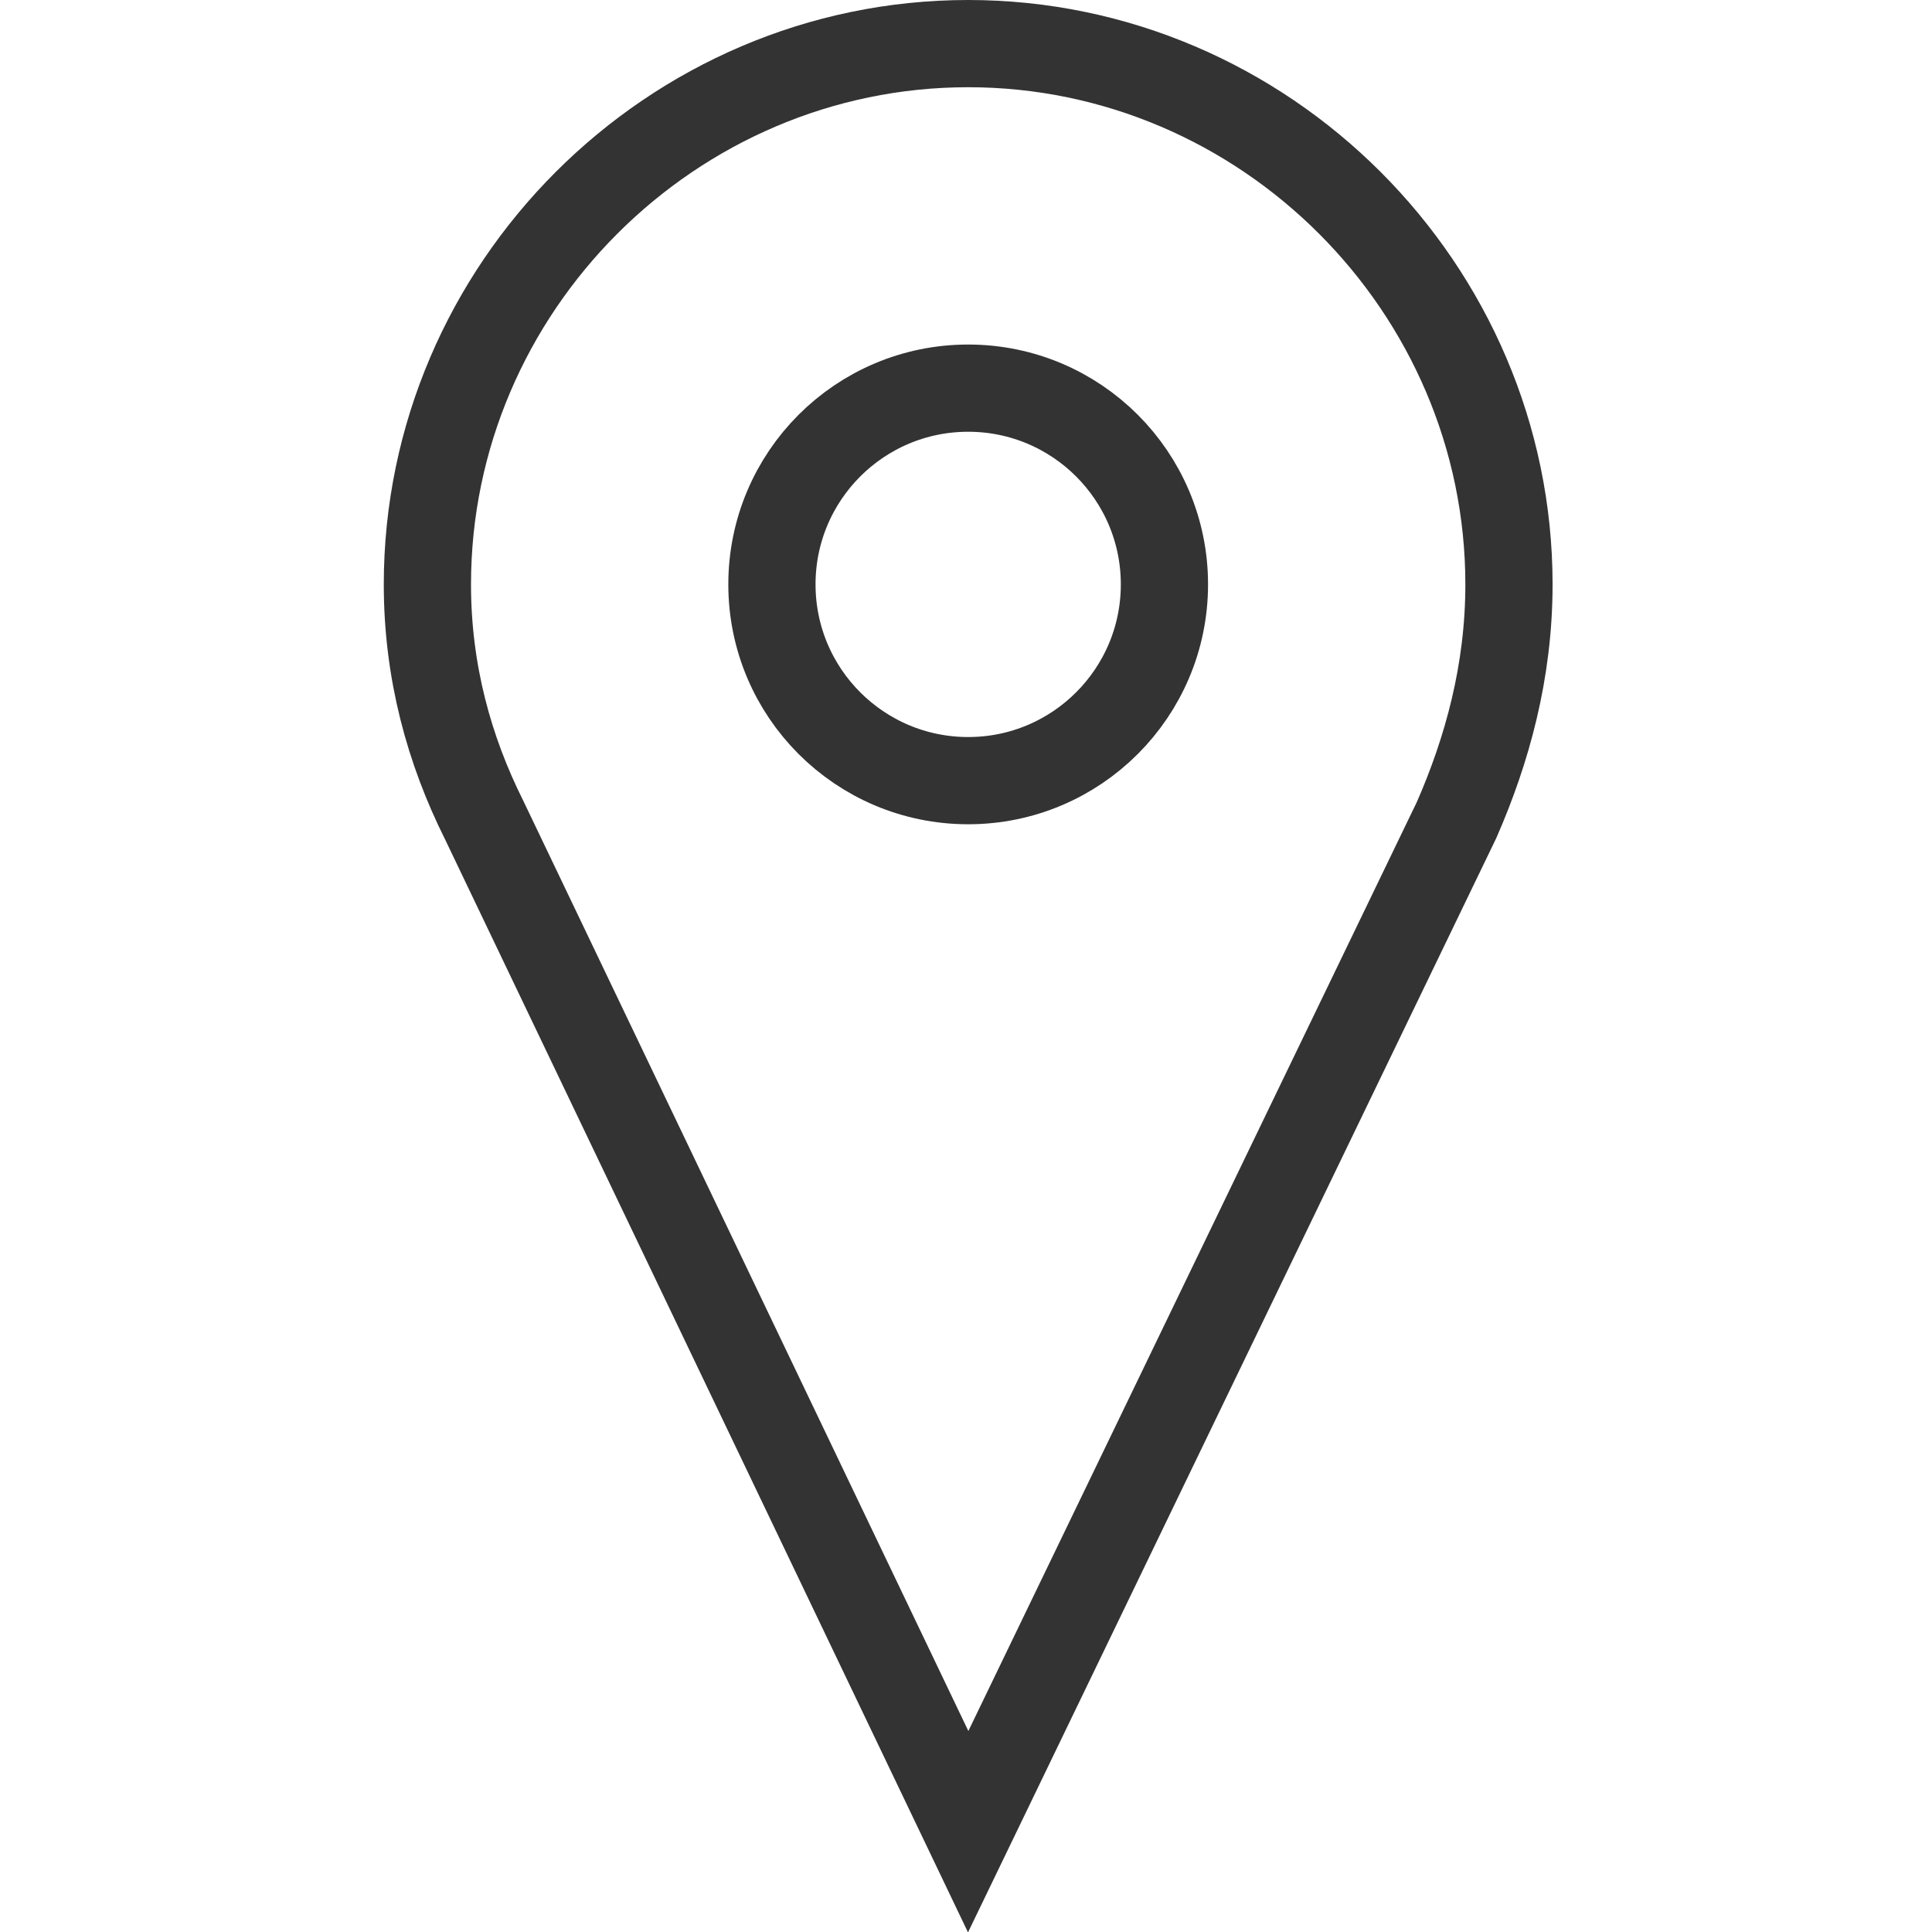
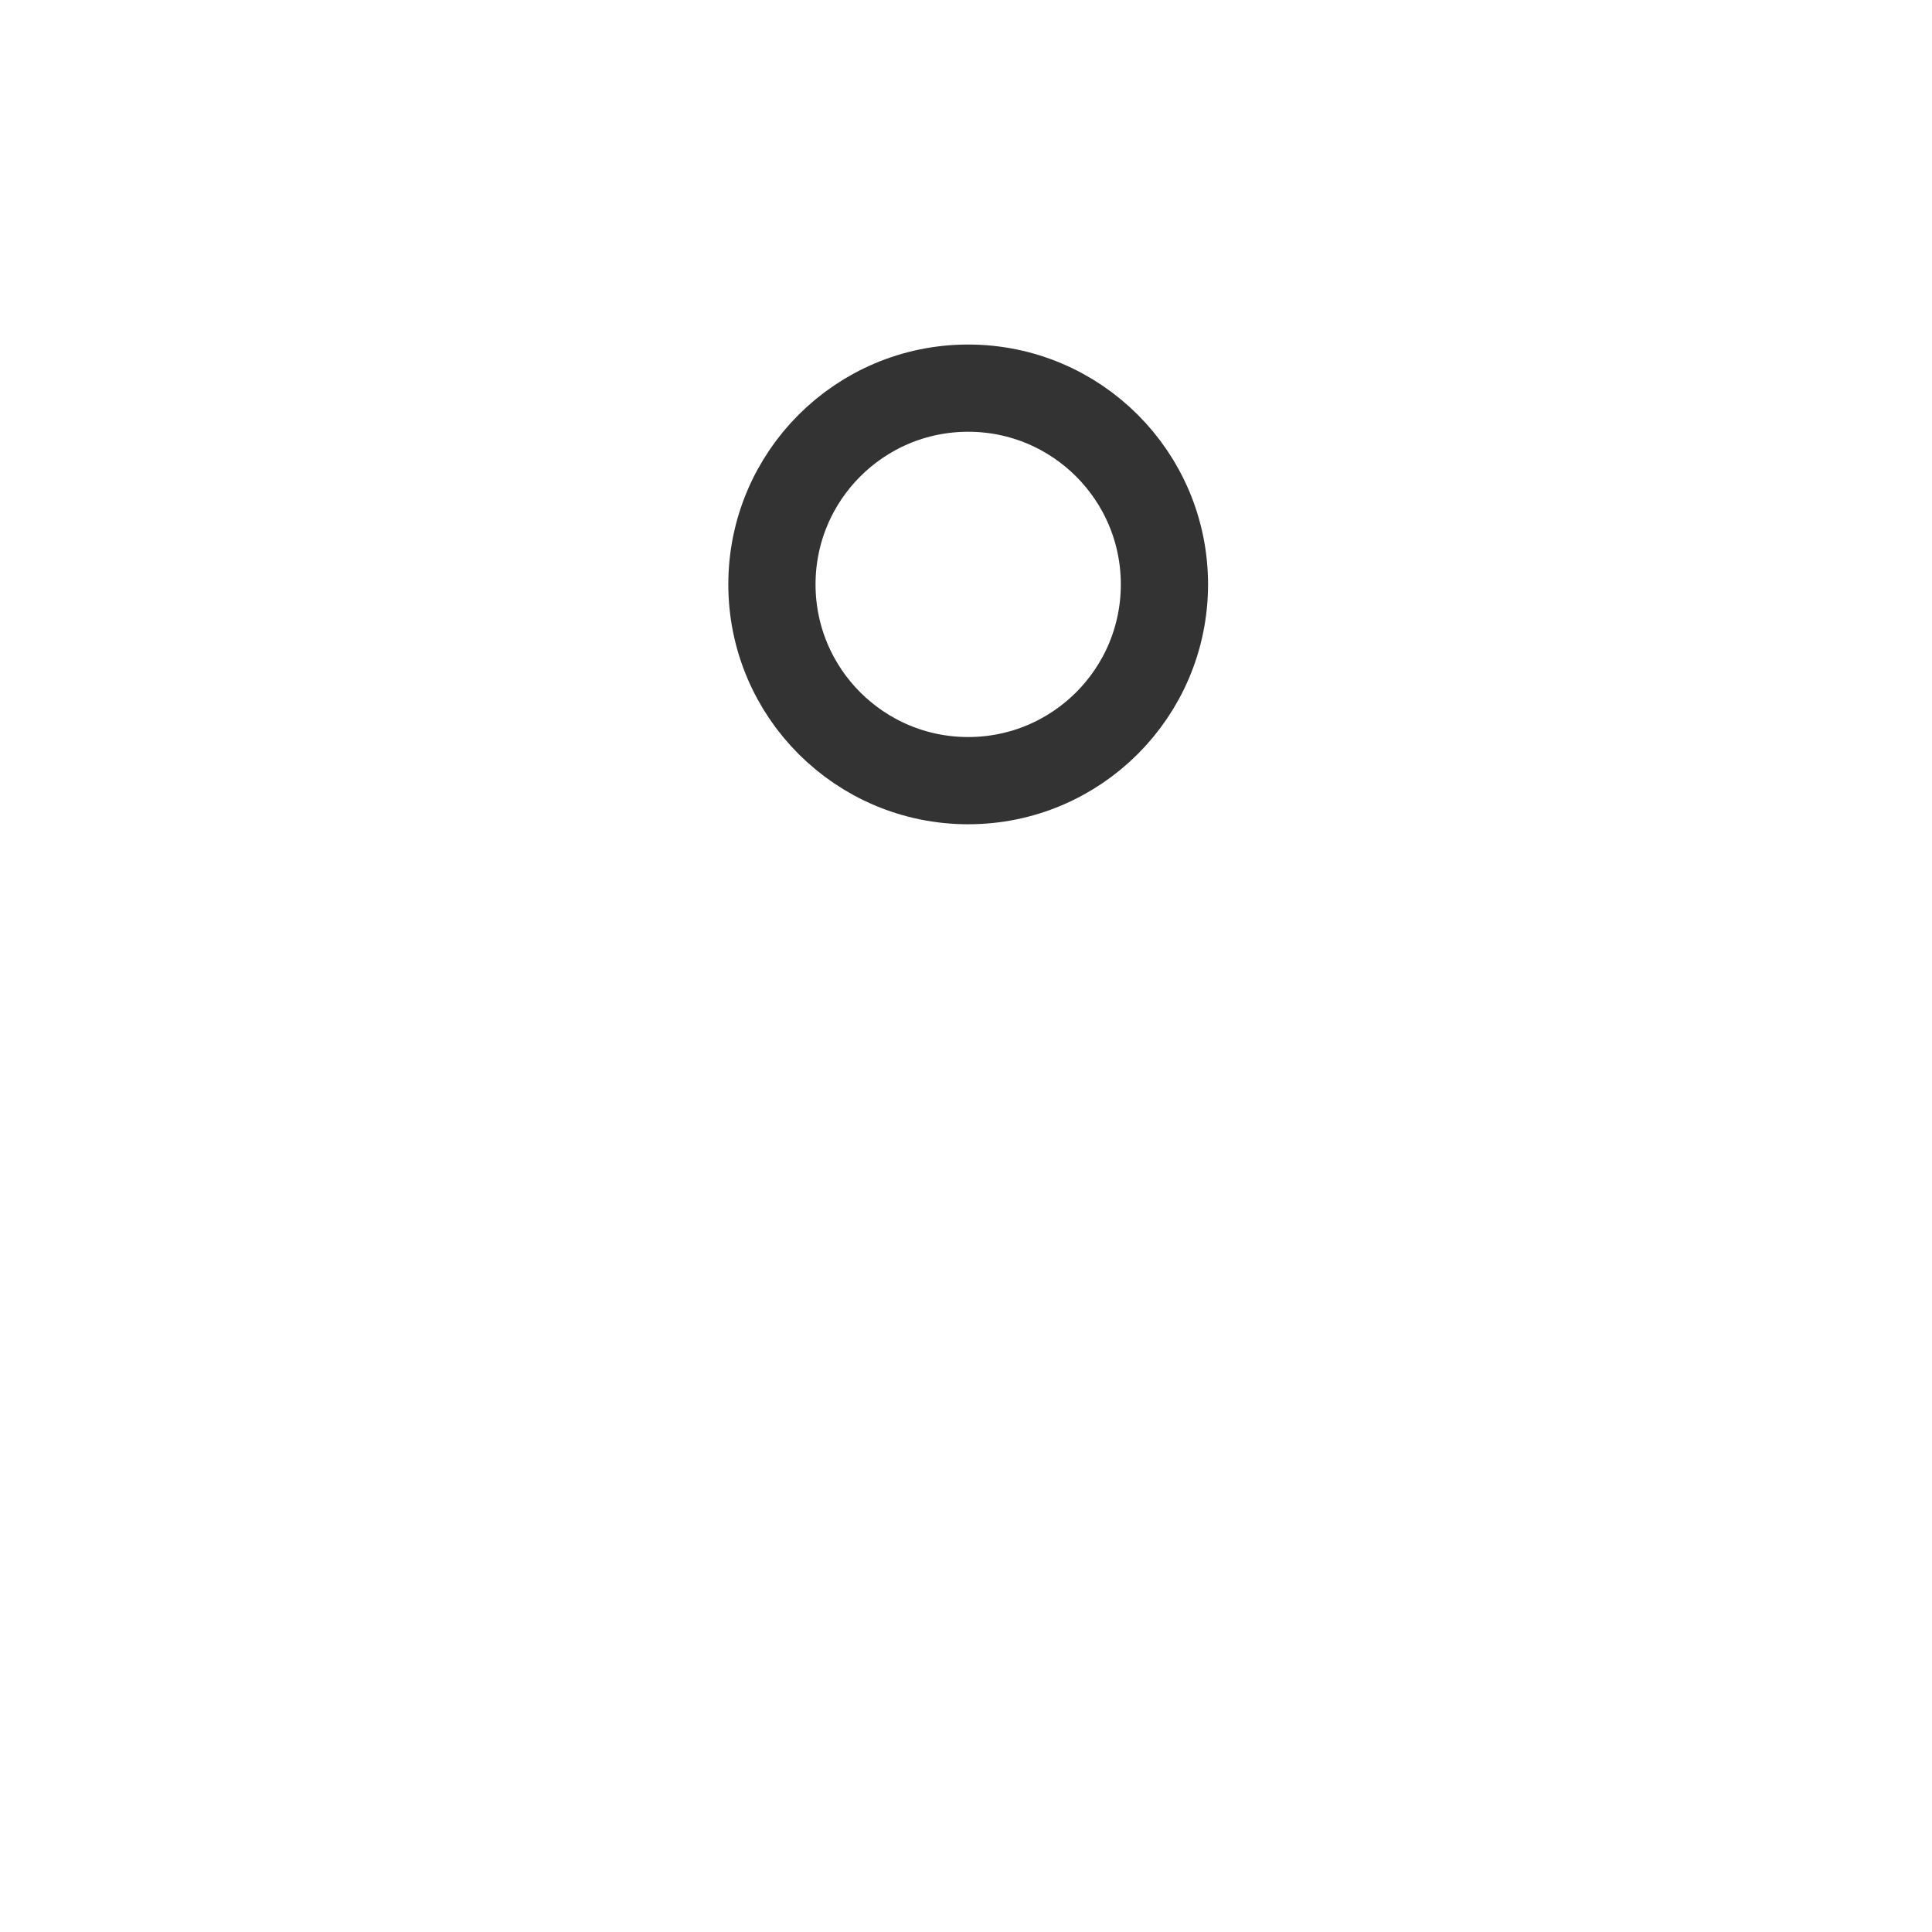
<svg xmlns="http://www.w3.org/2000/svg" version="1.1" id="_レイヤー_2" x="0px" y="0px" viewBox="0 0 44.3 44.3" style="enable-background:new 0 0 44.3 44.3;" xml:space="preserve">
  <style type="text/css">
	.st0{fill:none;stroke:#333333;stroke-width:2;stroke-miterlimit:10;}
</style>
  <g id="_中学生">
    <g id="_レイヤー_13">
      <circle class="st0" cx="22.2" cy="13.4" r="4.5" />
-       <path class="st0" d="M34.6,13.4C34.6,6.6,29,1,22.2,1S9.8,6.6,9.8,13.4c0,2,0.5,3.8,1.3,5.4h0L22.2,42l11.2-23.2h0    C34.1,17.2,34.6,15.4,34.6,13.4L34.6,13.4z" />
    </g>
  </g>
</svg>